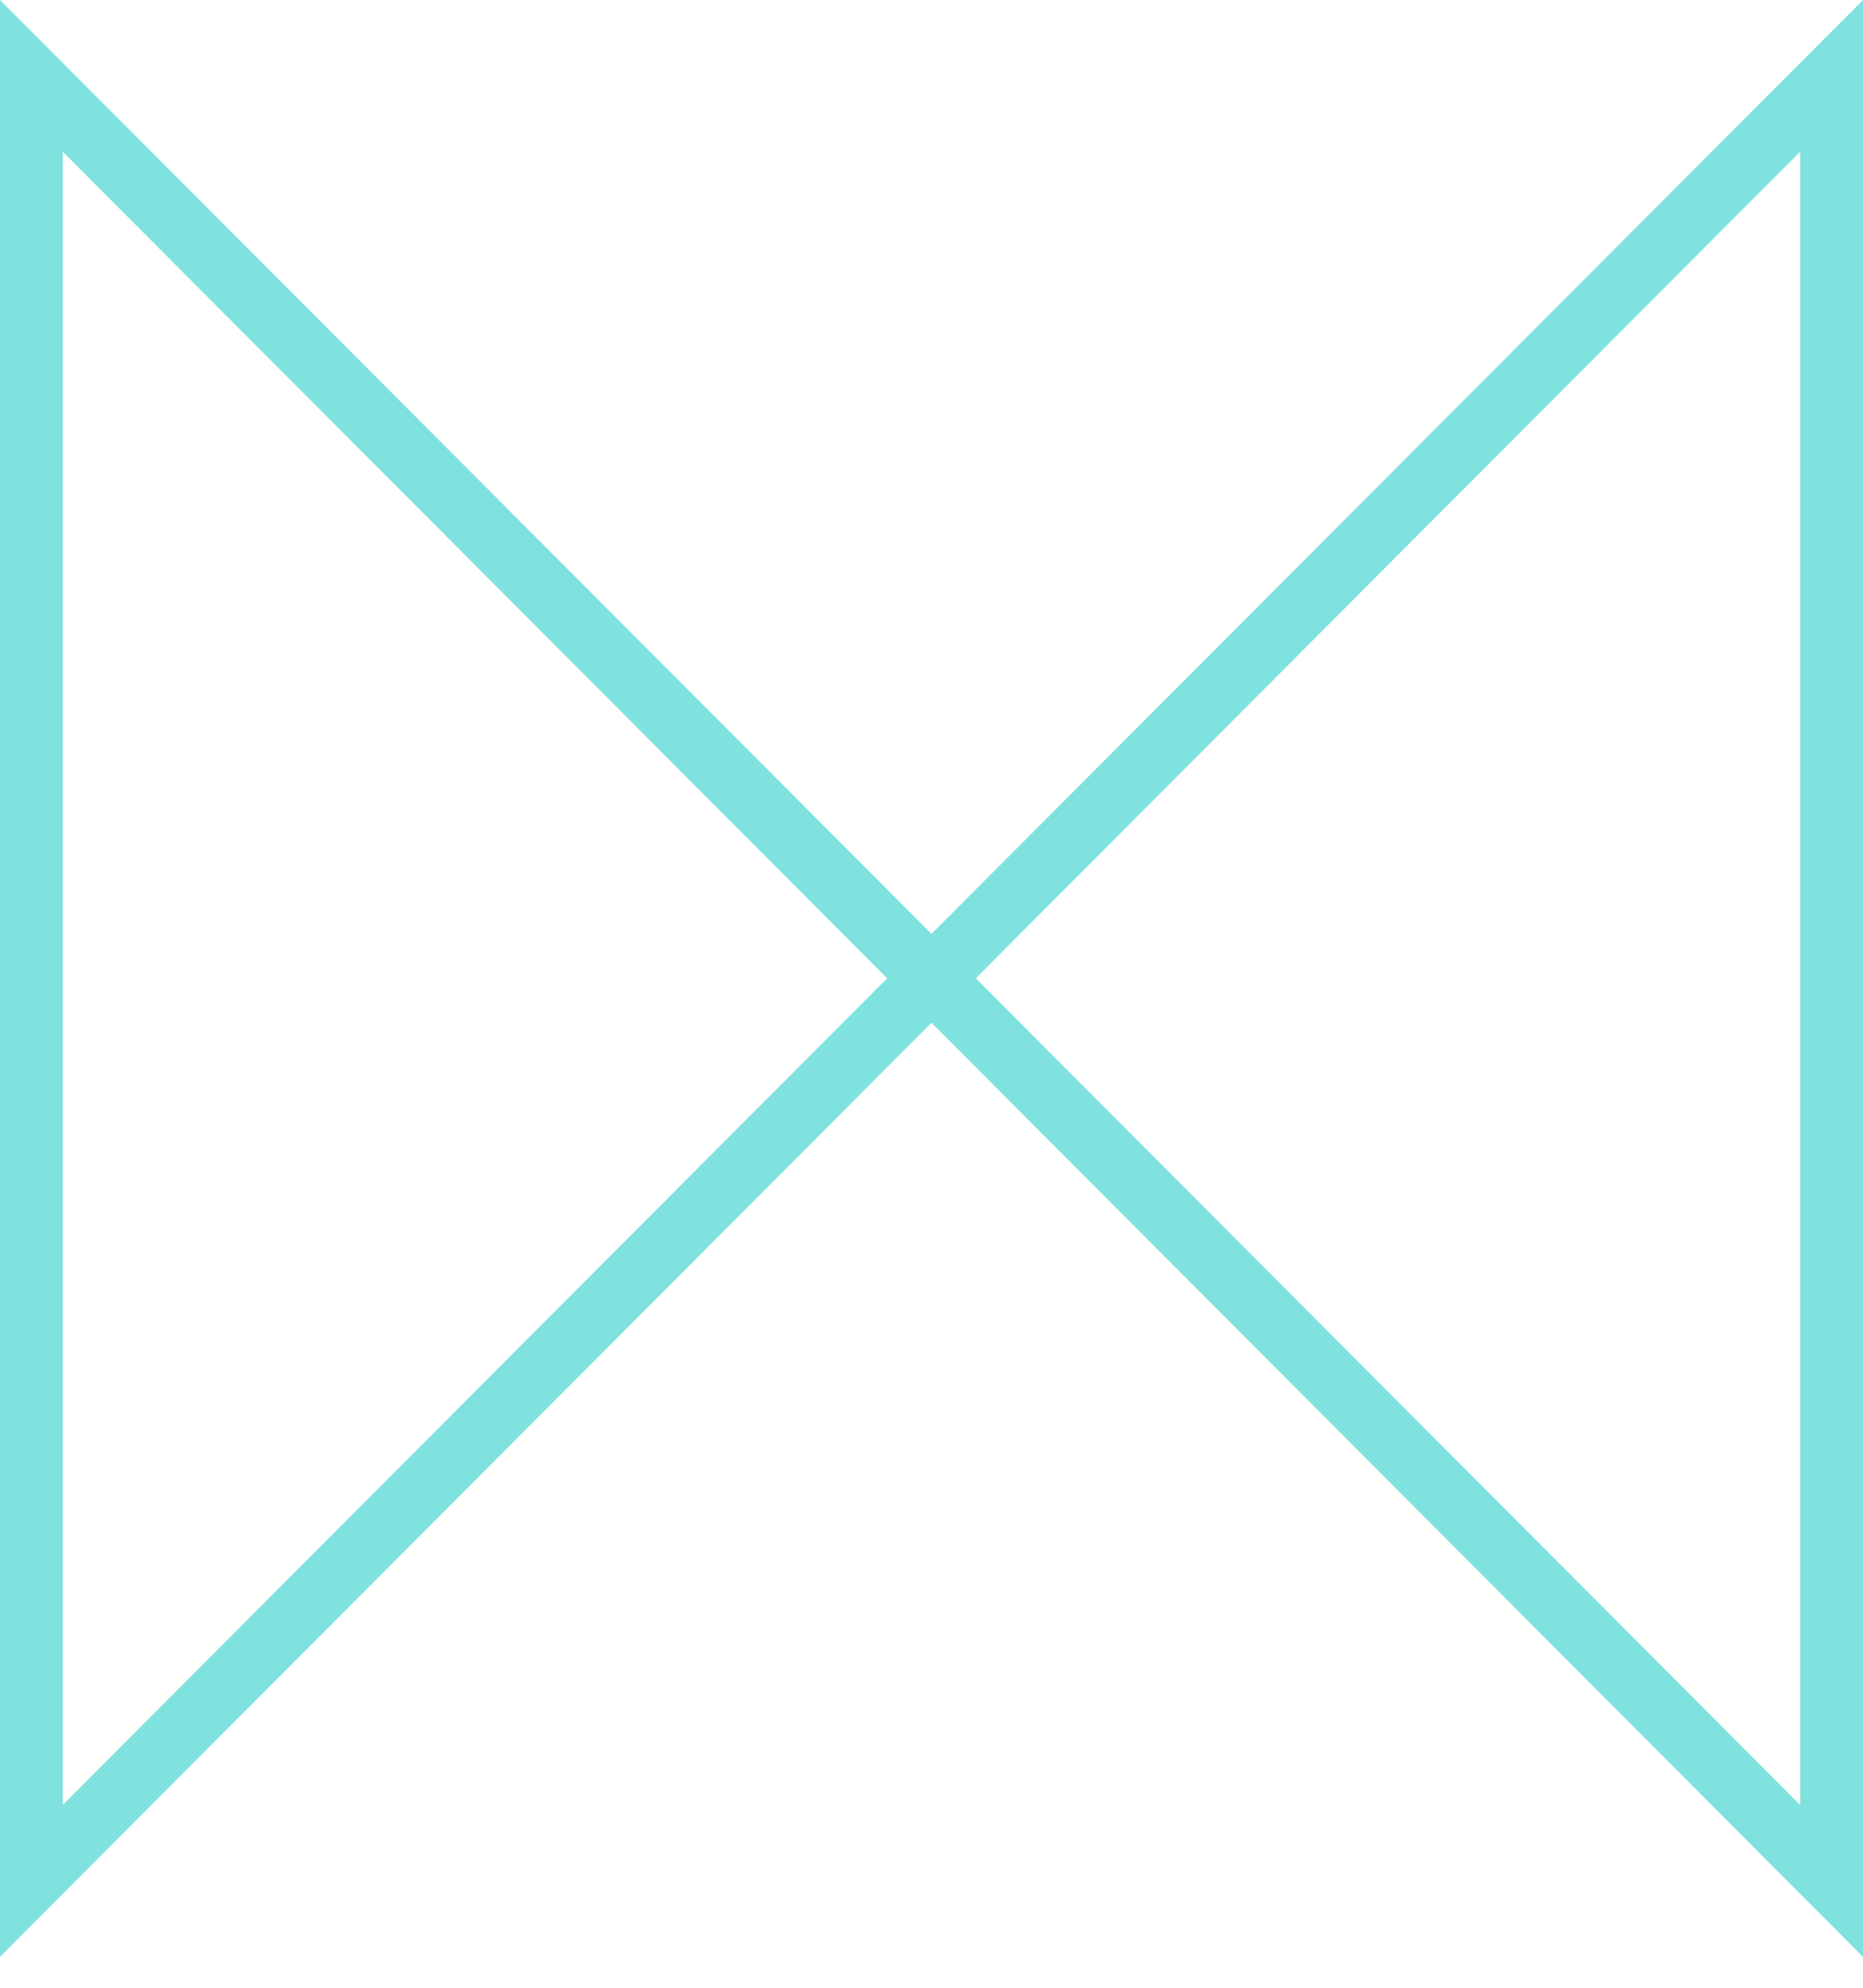
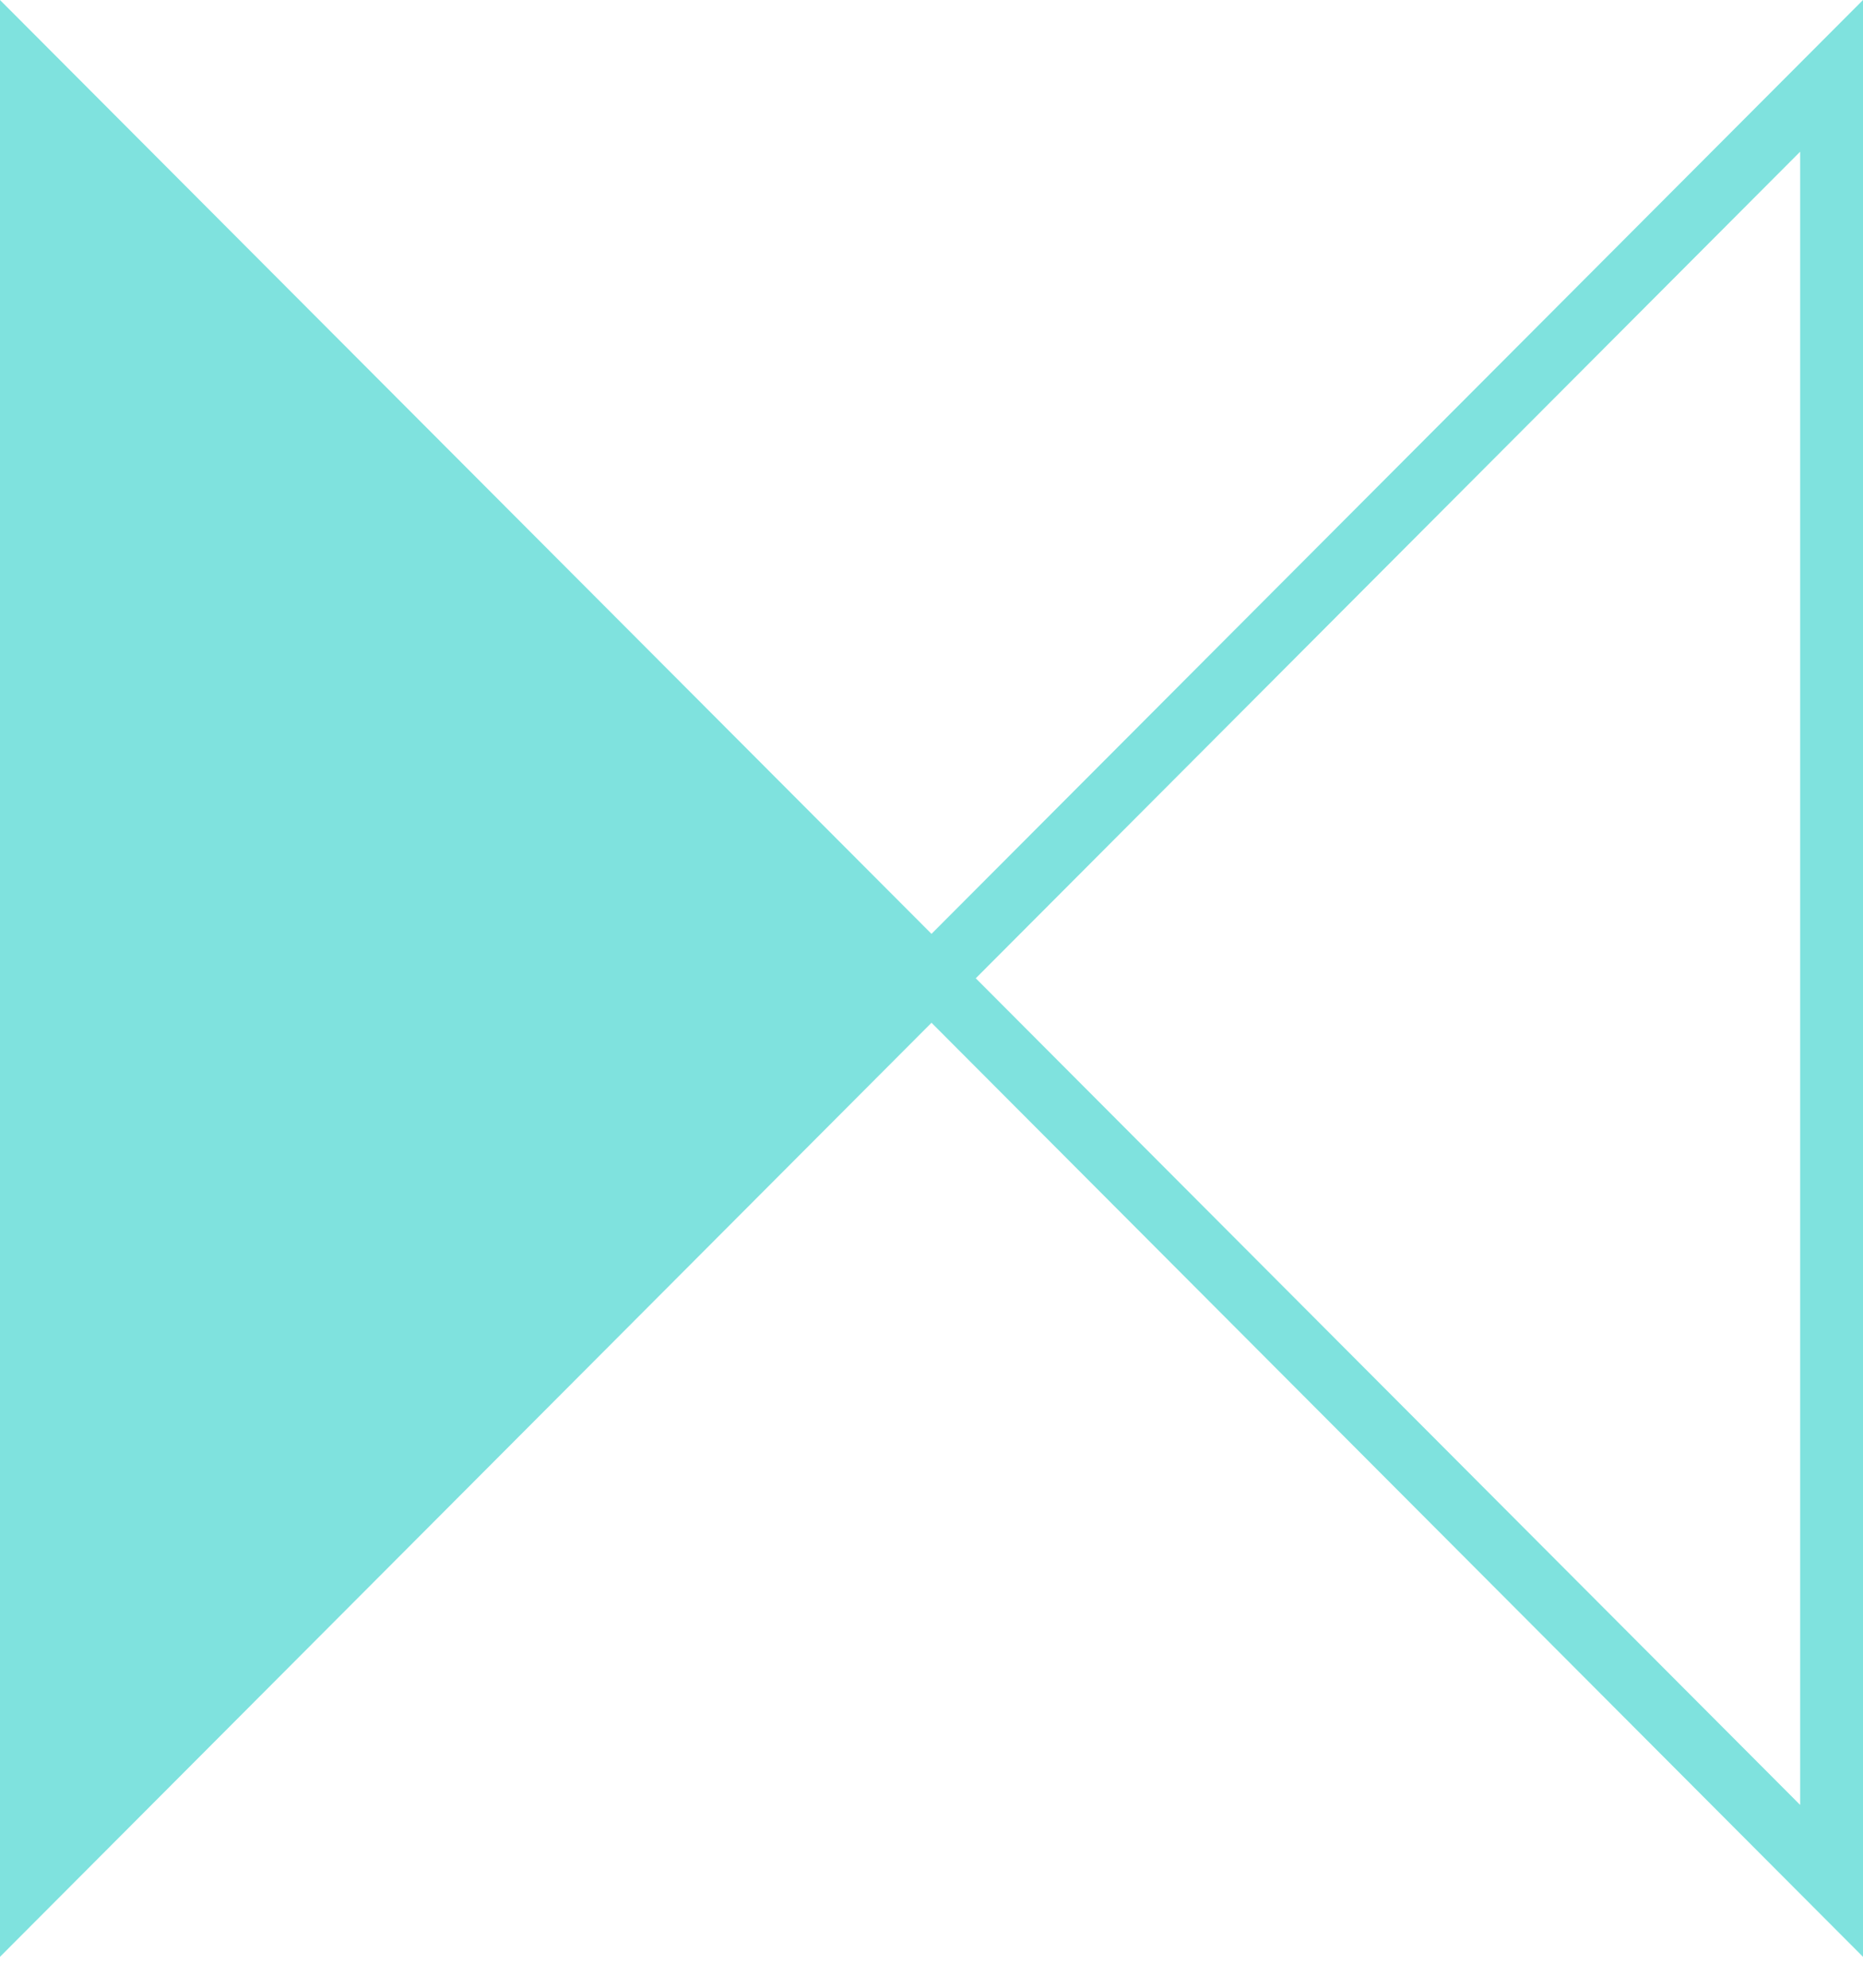
<svg xmlns="http://www.w3.org/2000/svg" width="30" height="32" viewBox="0 0 30 32" fill="none">
-   <path d="M30 31.502V0L15 15.034L0 0V31.502L15 16.465L30 31.502ZM14.286 15.749L1.01 29.057V2.442L14.286 15.749ZM15.713 15.749L28.988 2.442V29.057L15.713 15.749Z" fill="#7FE2DE" />
+   <path d="M30 31.502V0L15 15.034L0 0V31.502L15 16.465L30 31.502ZM14.286 15.749V2.442L14.286 15.749ZM15.713 15.749L28.988 2.442V29.057L15.713 15.749Z" fill="#7FE2DE" />
</svg>